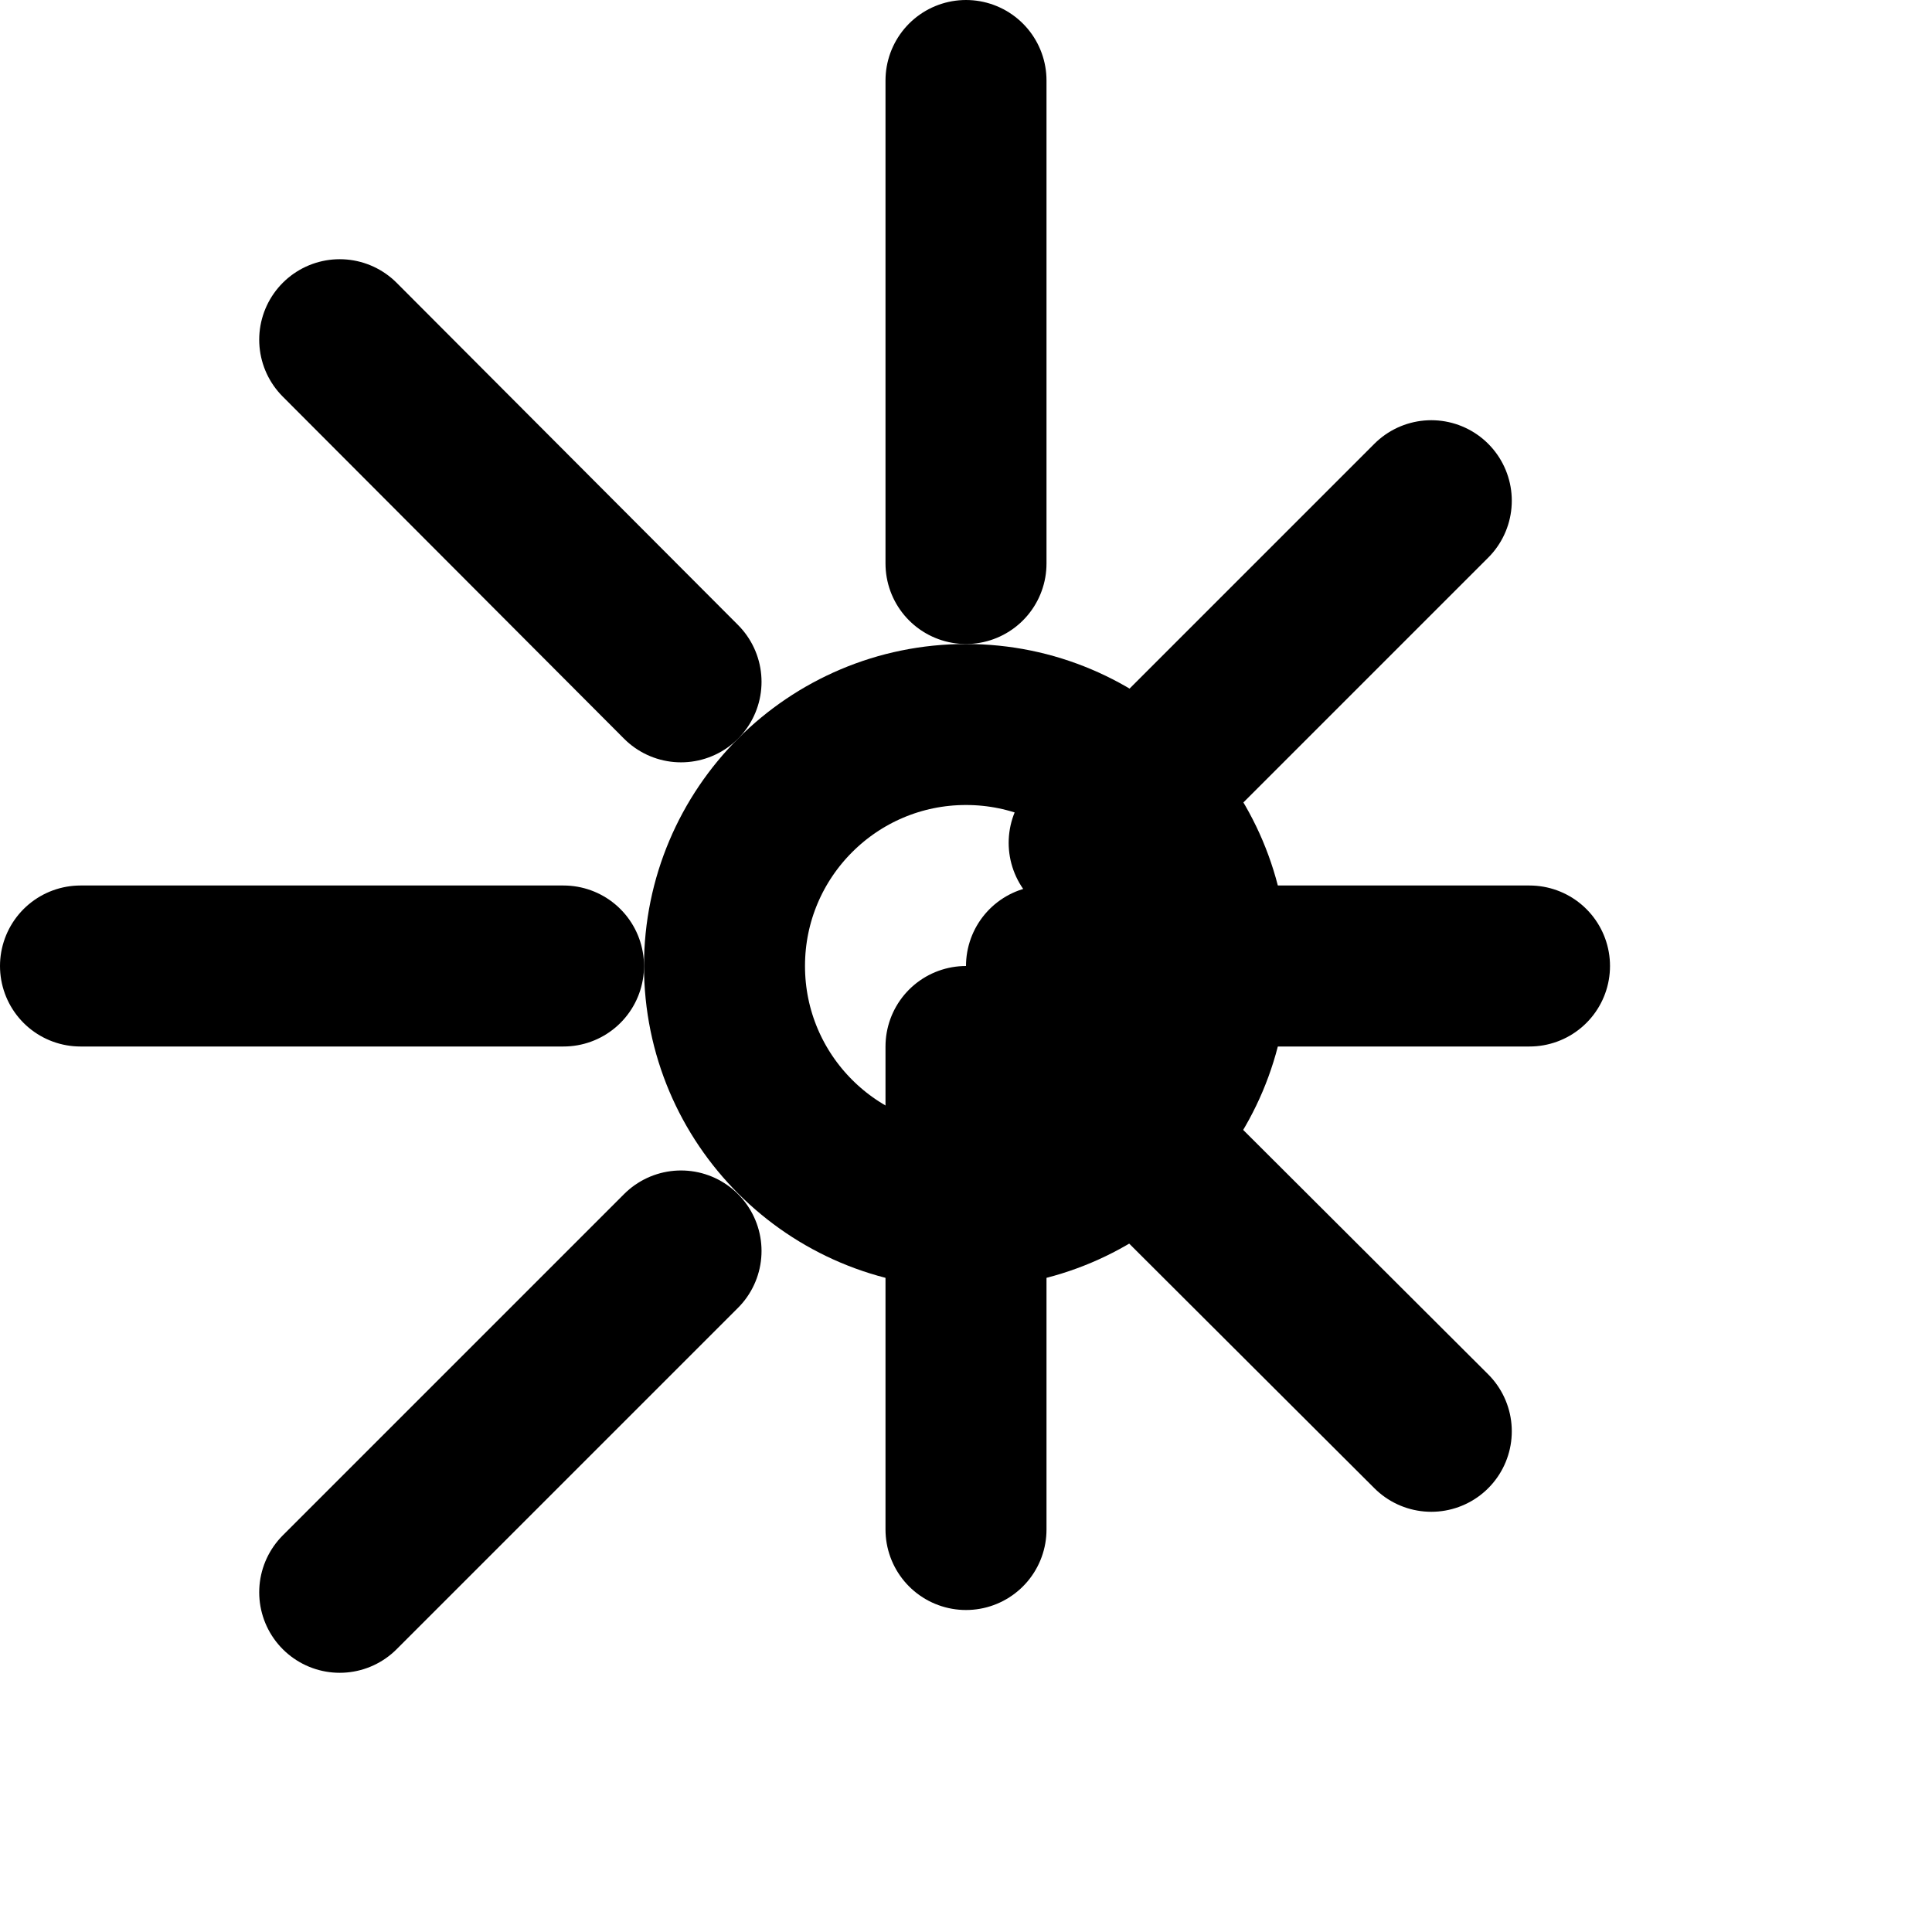
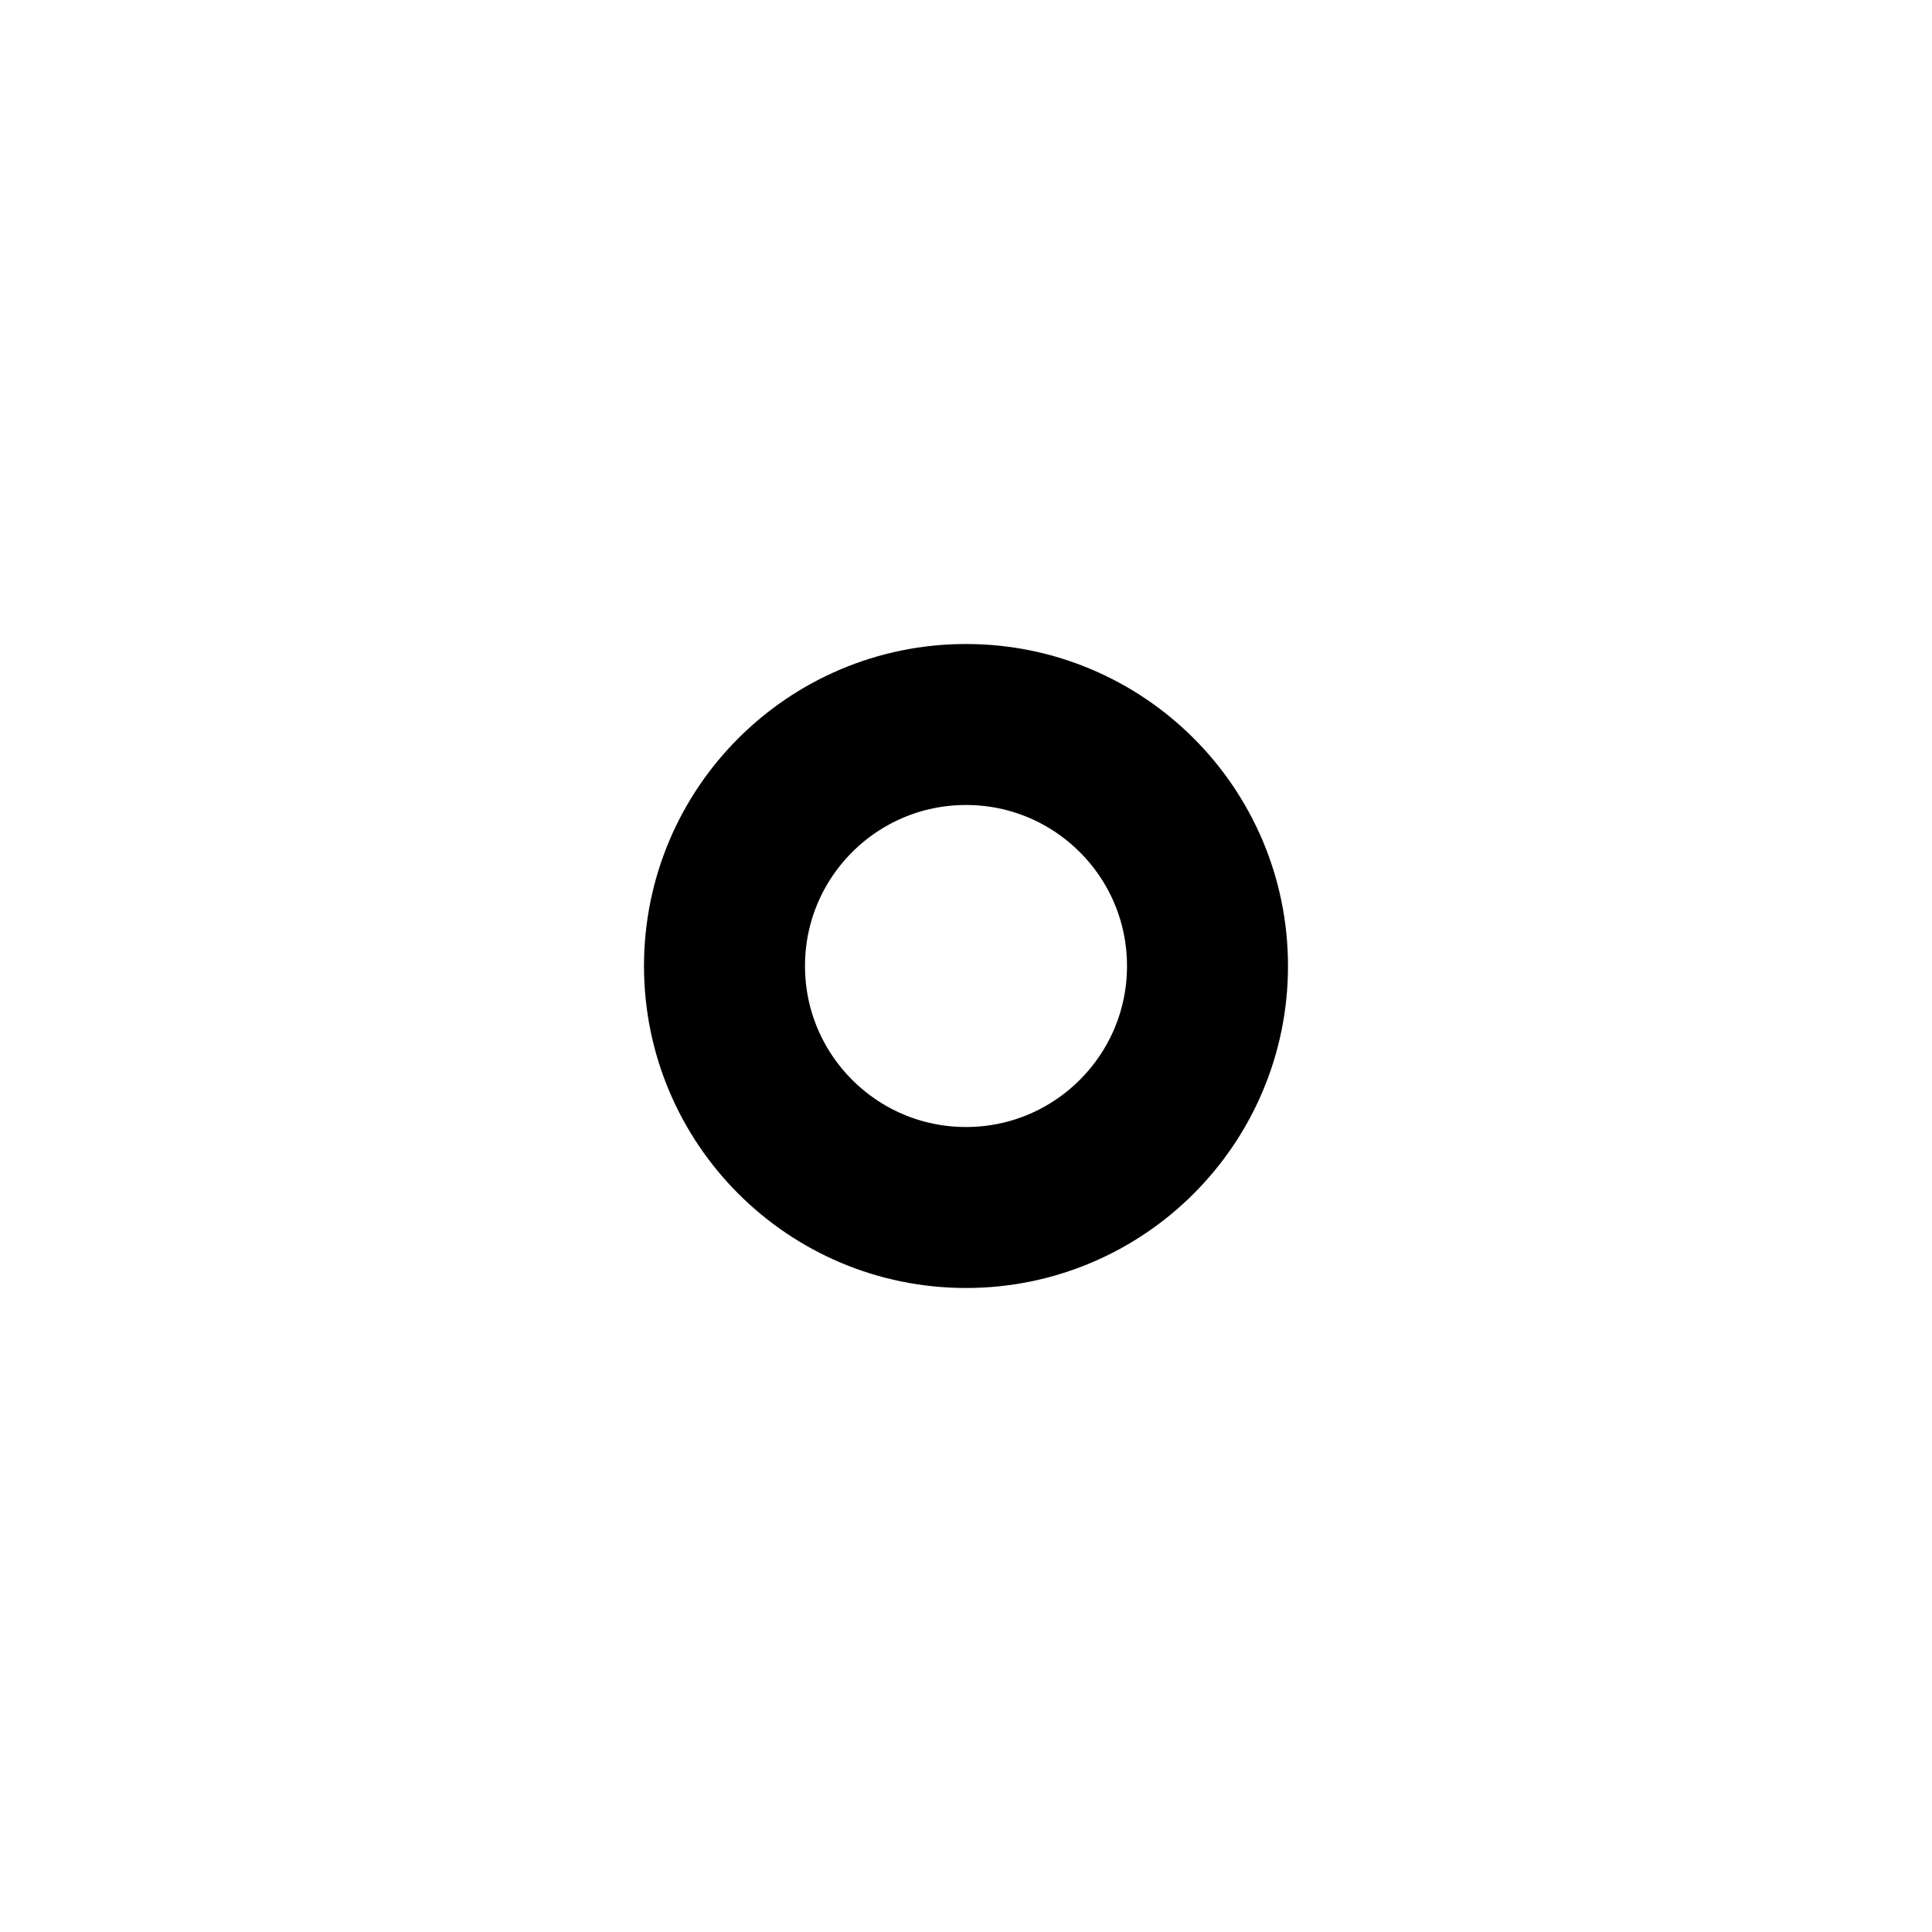
<svg xmlns="http://www.w3.org/2000/svg" width="32" height="32" viewBox="0 0 24 24" fill="none" stroke="currentColor" stroke-width="2" stroke-linecap="round" stroke-linejoin="round">
  <circle cx="12" cy="12" r="3" />
-   <path d="M12 1v6m0 6v6M4.22 4.22l4.24 4.25m5.07 5.07l4.25 4.24M1 12h6m6 0h6M4.22 19.78l4.24-4.24m5.07-5.07l4.25-4.25" />
</svg>